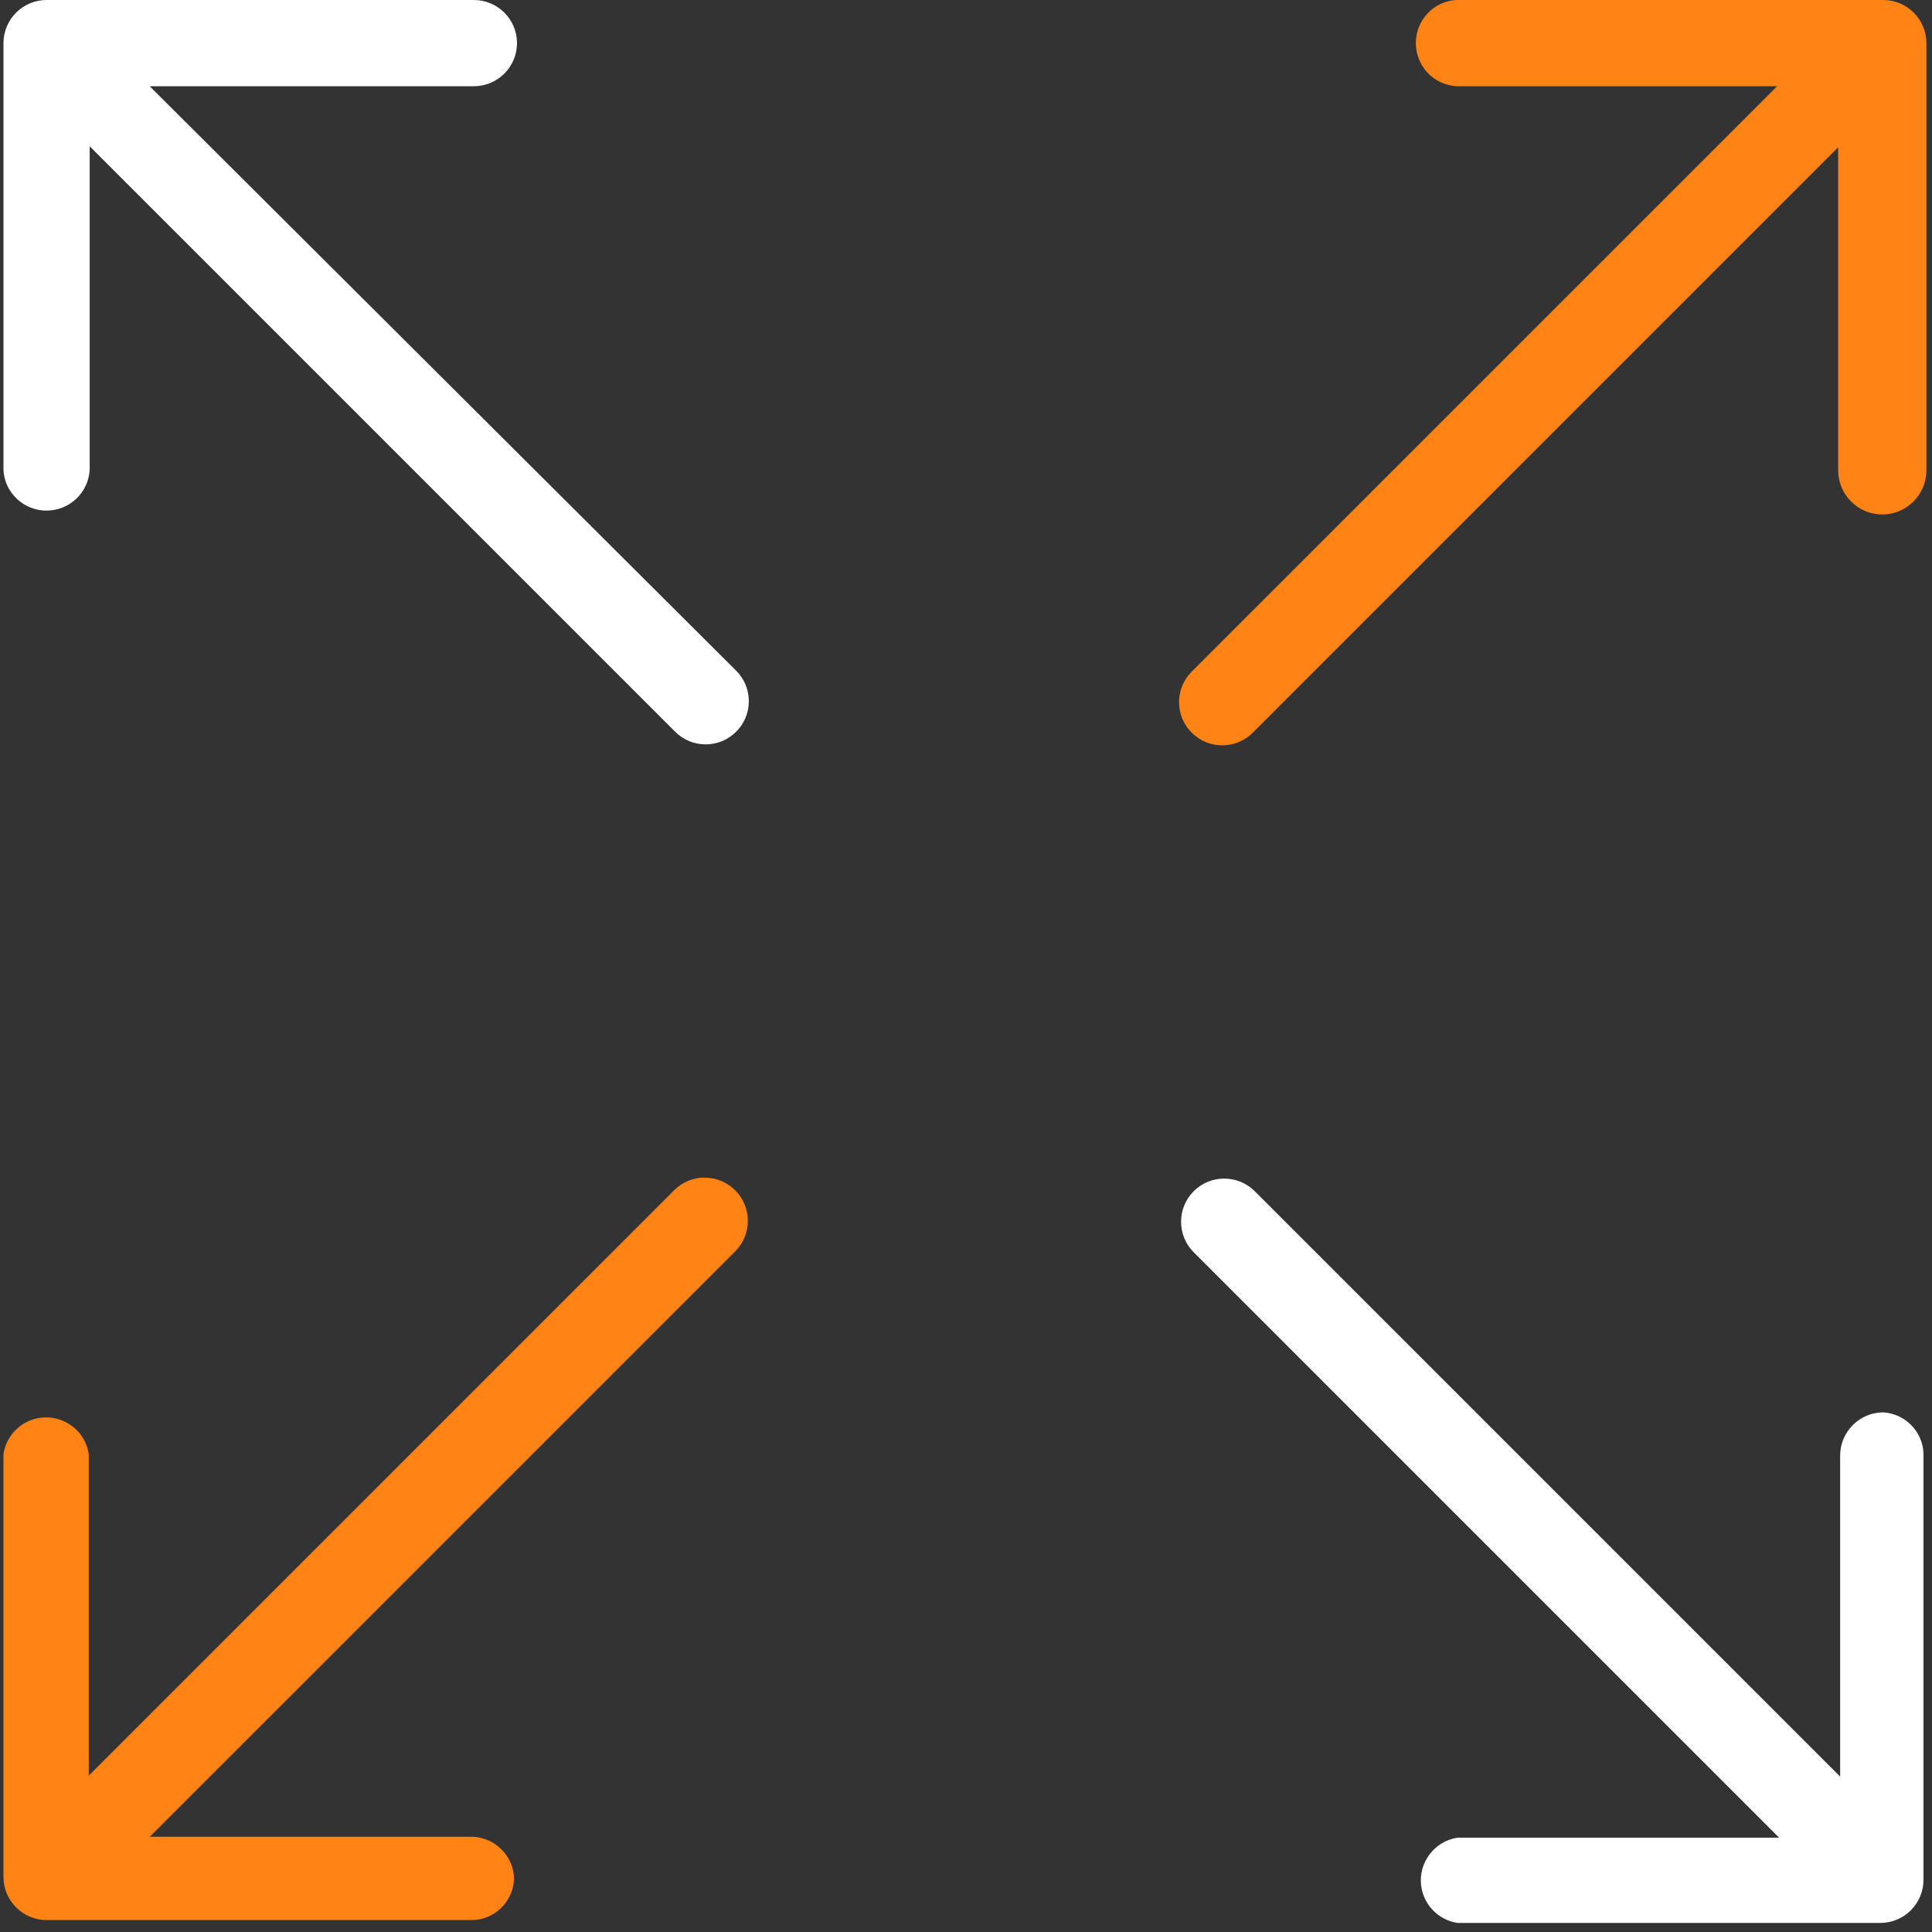
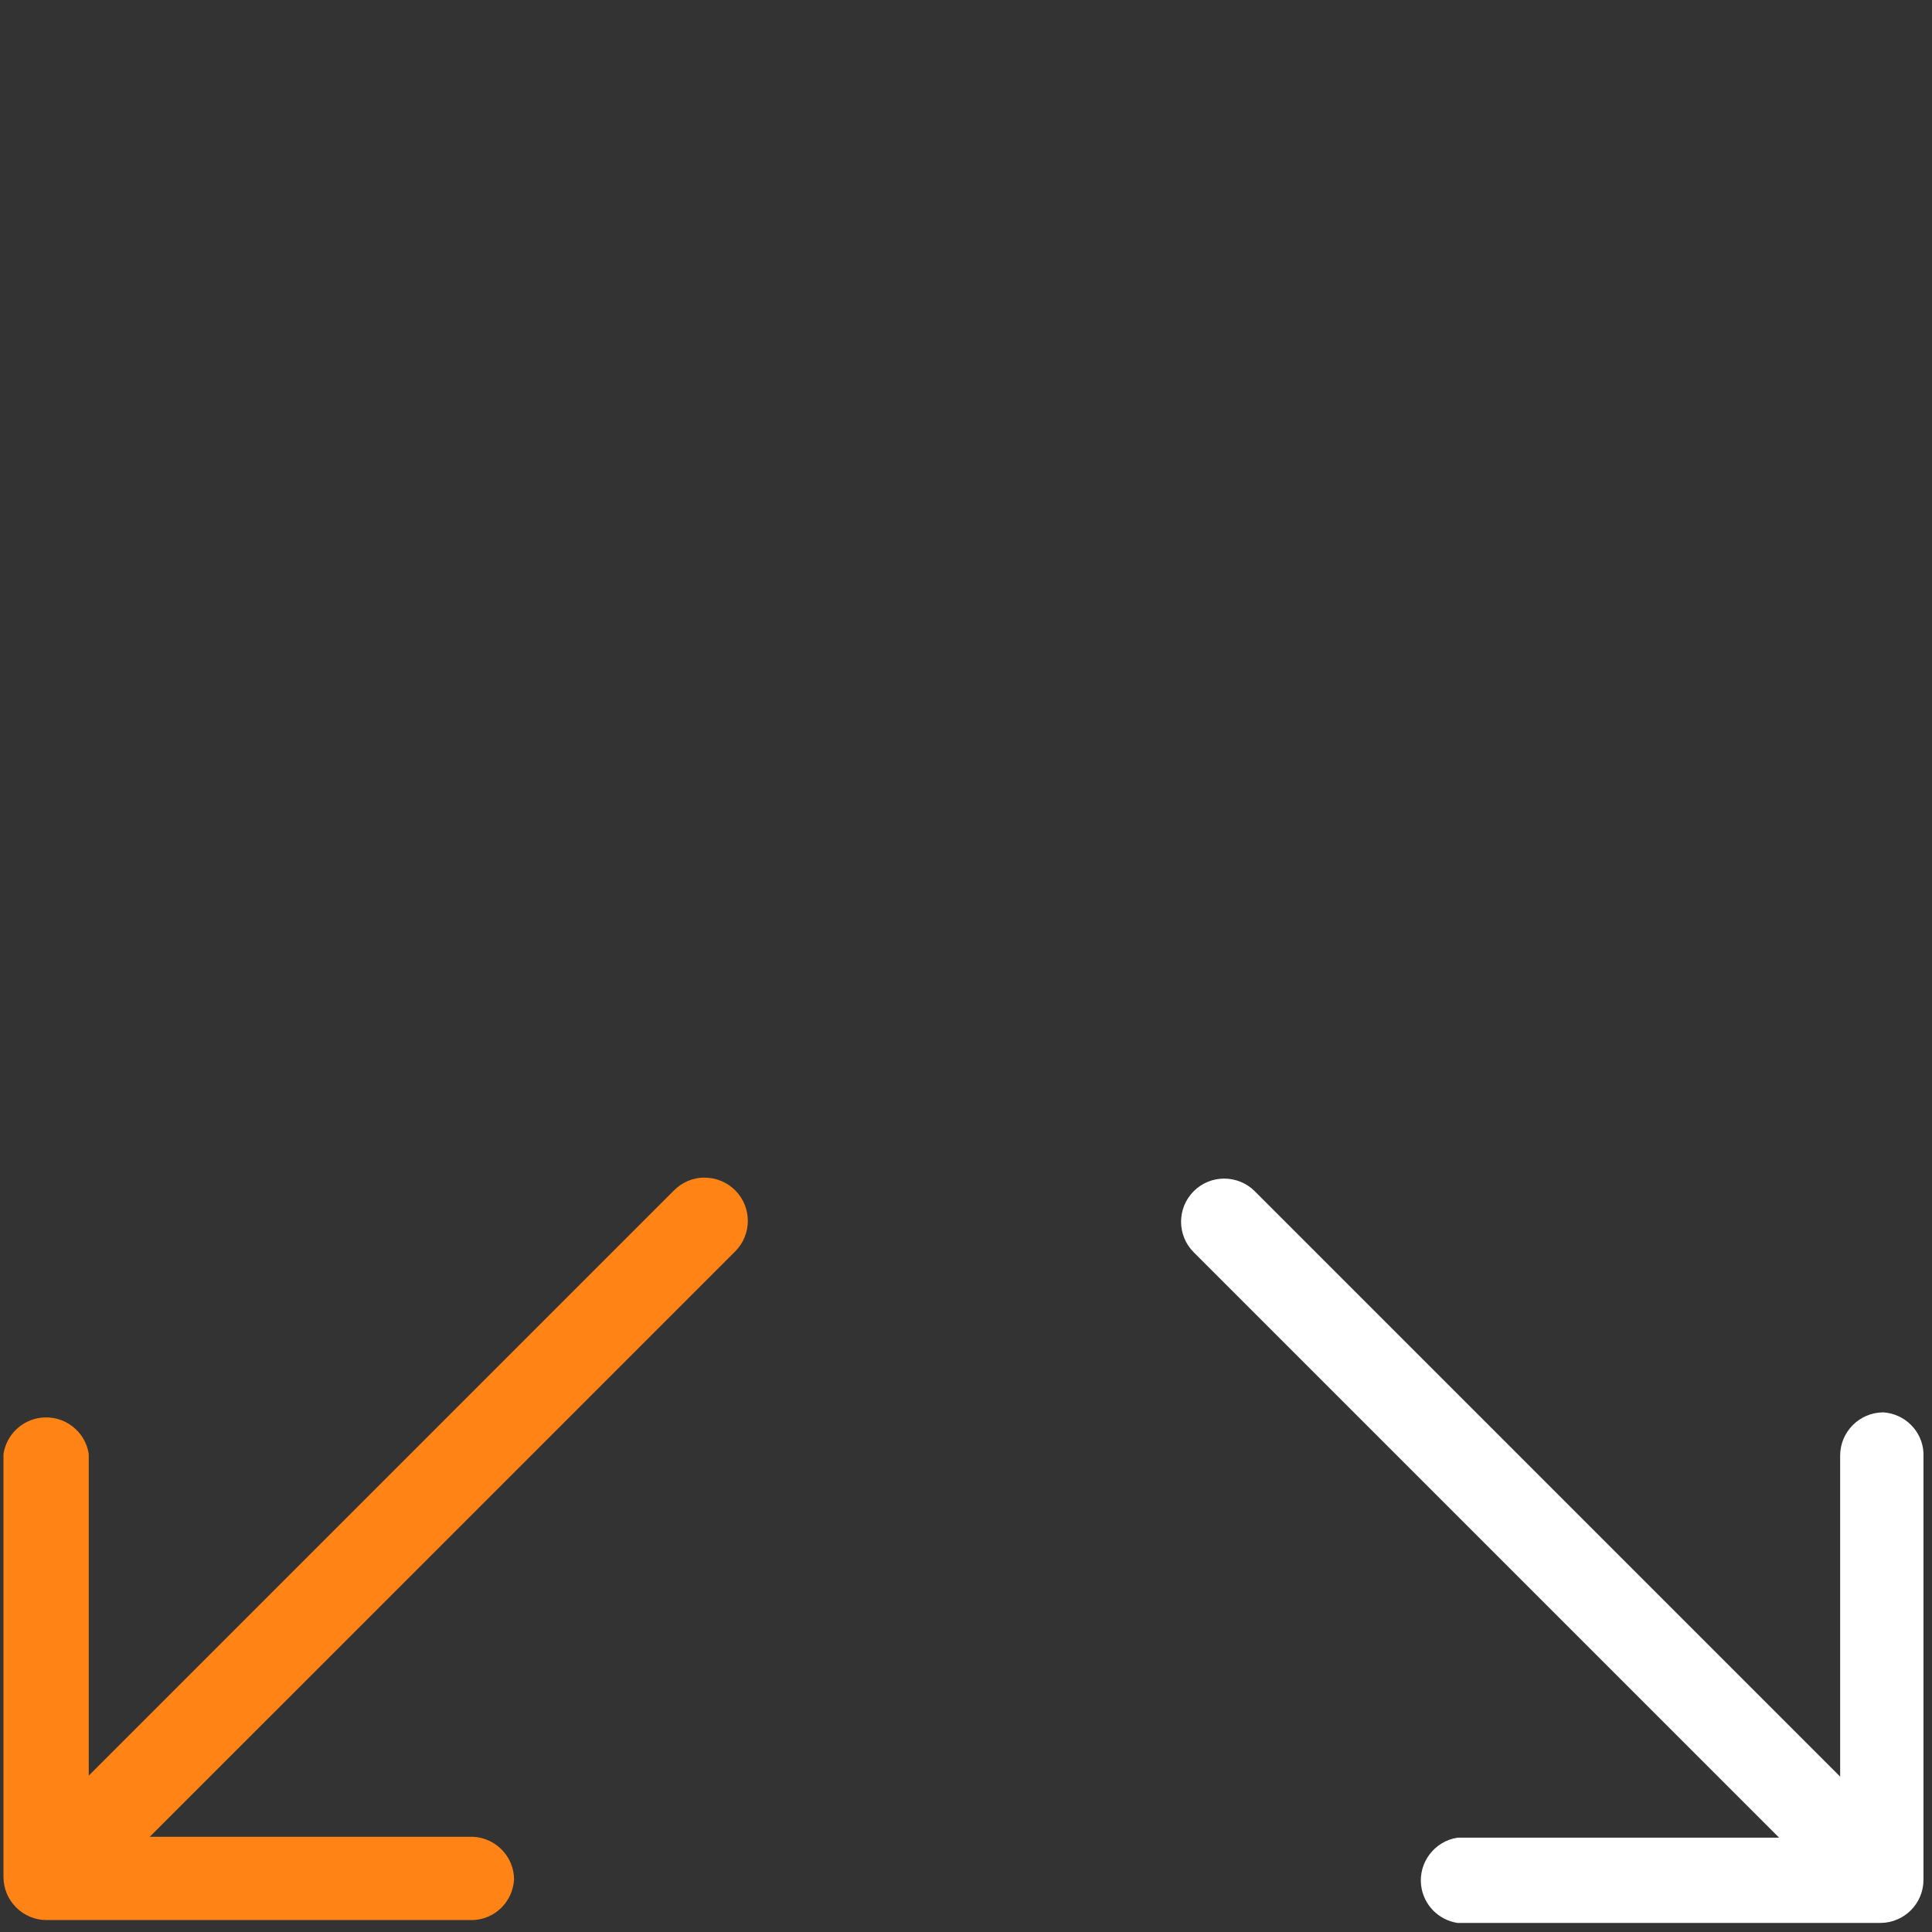
<svg xmlns="http://www.w3.org/2000/svg" width="63" height="63" viewBox="0 0 63 63" fill="none">
  <rect x="0" y="0" width="63" height="63" fill="#333333" stroke="none" />
-   <path d="M4.881 2.812H15.452C16.228 2.812 16.859 2.181 16.859 1.405C16.859 0.629 16.227 0 15.452 0H1.52C0.744 0 0.113 0.631 0.113 1.407V15.329C0.152 16.064 0.769 16.65 1.517 16.65C2.265 16.65 2.886 16.064 2.925 15.316V4.771L22.015 23.86C22.28 24.126 22.635 24.273 23.01 24.273C23.385 24.273 23.739 24.126 24.005 23.86C24.271 23.595 24.418 23.24 24.418 22.865C24.418 22.49 24.271 22.135 24.005 21.87L4.881 2.812Z" fill="white" />
-   <path d="M61.412 0H47.49C46.753 0.039 46.167 0.656 46.169 1.405C46.169 2.156 46.753 2.773 47.502 2.812H57.406H57.95L38.86 21.901C38.595 22.167 38.447 22.521 38.447 22.897C38.447 23.272 38.595 23.626 38.86 23.892C39.41 24.442 40.303 24.442 40.851 23.892L59.94 4.803V15.338C59.94 16.13 60.586 16.776 61.379 16.776C62.171 16.776 62.817 16.13 62.817 15.338V1.407C62.817 0.631 62.186 0 61.41 0H61.412Z" fill="#FF8315" />
  <path d="M61.397 46.056C60.63 46.063 60.005 46.694 60.005 47.463V57.933L40.916 38.844C40.366 38.296 39.473 38.294 38.925 38.844C38.376 39.393 38.376 40.286 38.925 40.834L58.014 59.924H47.526C46.778 60.038 46.248 60.736 46.342 61.488C46.42 62.113 46.905 62.609 47.526 62.704H61.316C62.092 62.704 62.722 62.074 62.722 61.297V47.376C62.686 46.667 62.116 46.095 61.397 46.054V46.056Z" fill="white" />
  <path d="M22.978 38.399C22.603 38.399 22.249 38.547 21.983 38.812L2.894 57.901V47.413C2.84 47.056 2.654 46.738 2.367 46.516C2.071 46.286 1.702 46.184 1.329 46.23C0.706 46.308 0.208 46.793 0.113 47.415V61.204C0.113 61.979 0.744 62.611 1.52 62.611H15.442C16.153 62.575 16.725 62.002 16.763 61.279C16.758 60.547 16.173 59.934 15.43 59.895H4.884L23.974 40.806C24.523 40.257 24.523 39.363 23.974 38.815C23.708 38.55 23.354 38.402 22.978 38.402V38.399Z" fill="#FF8315" />
</svg>